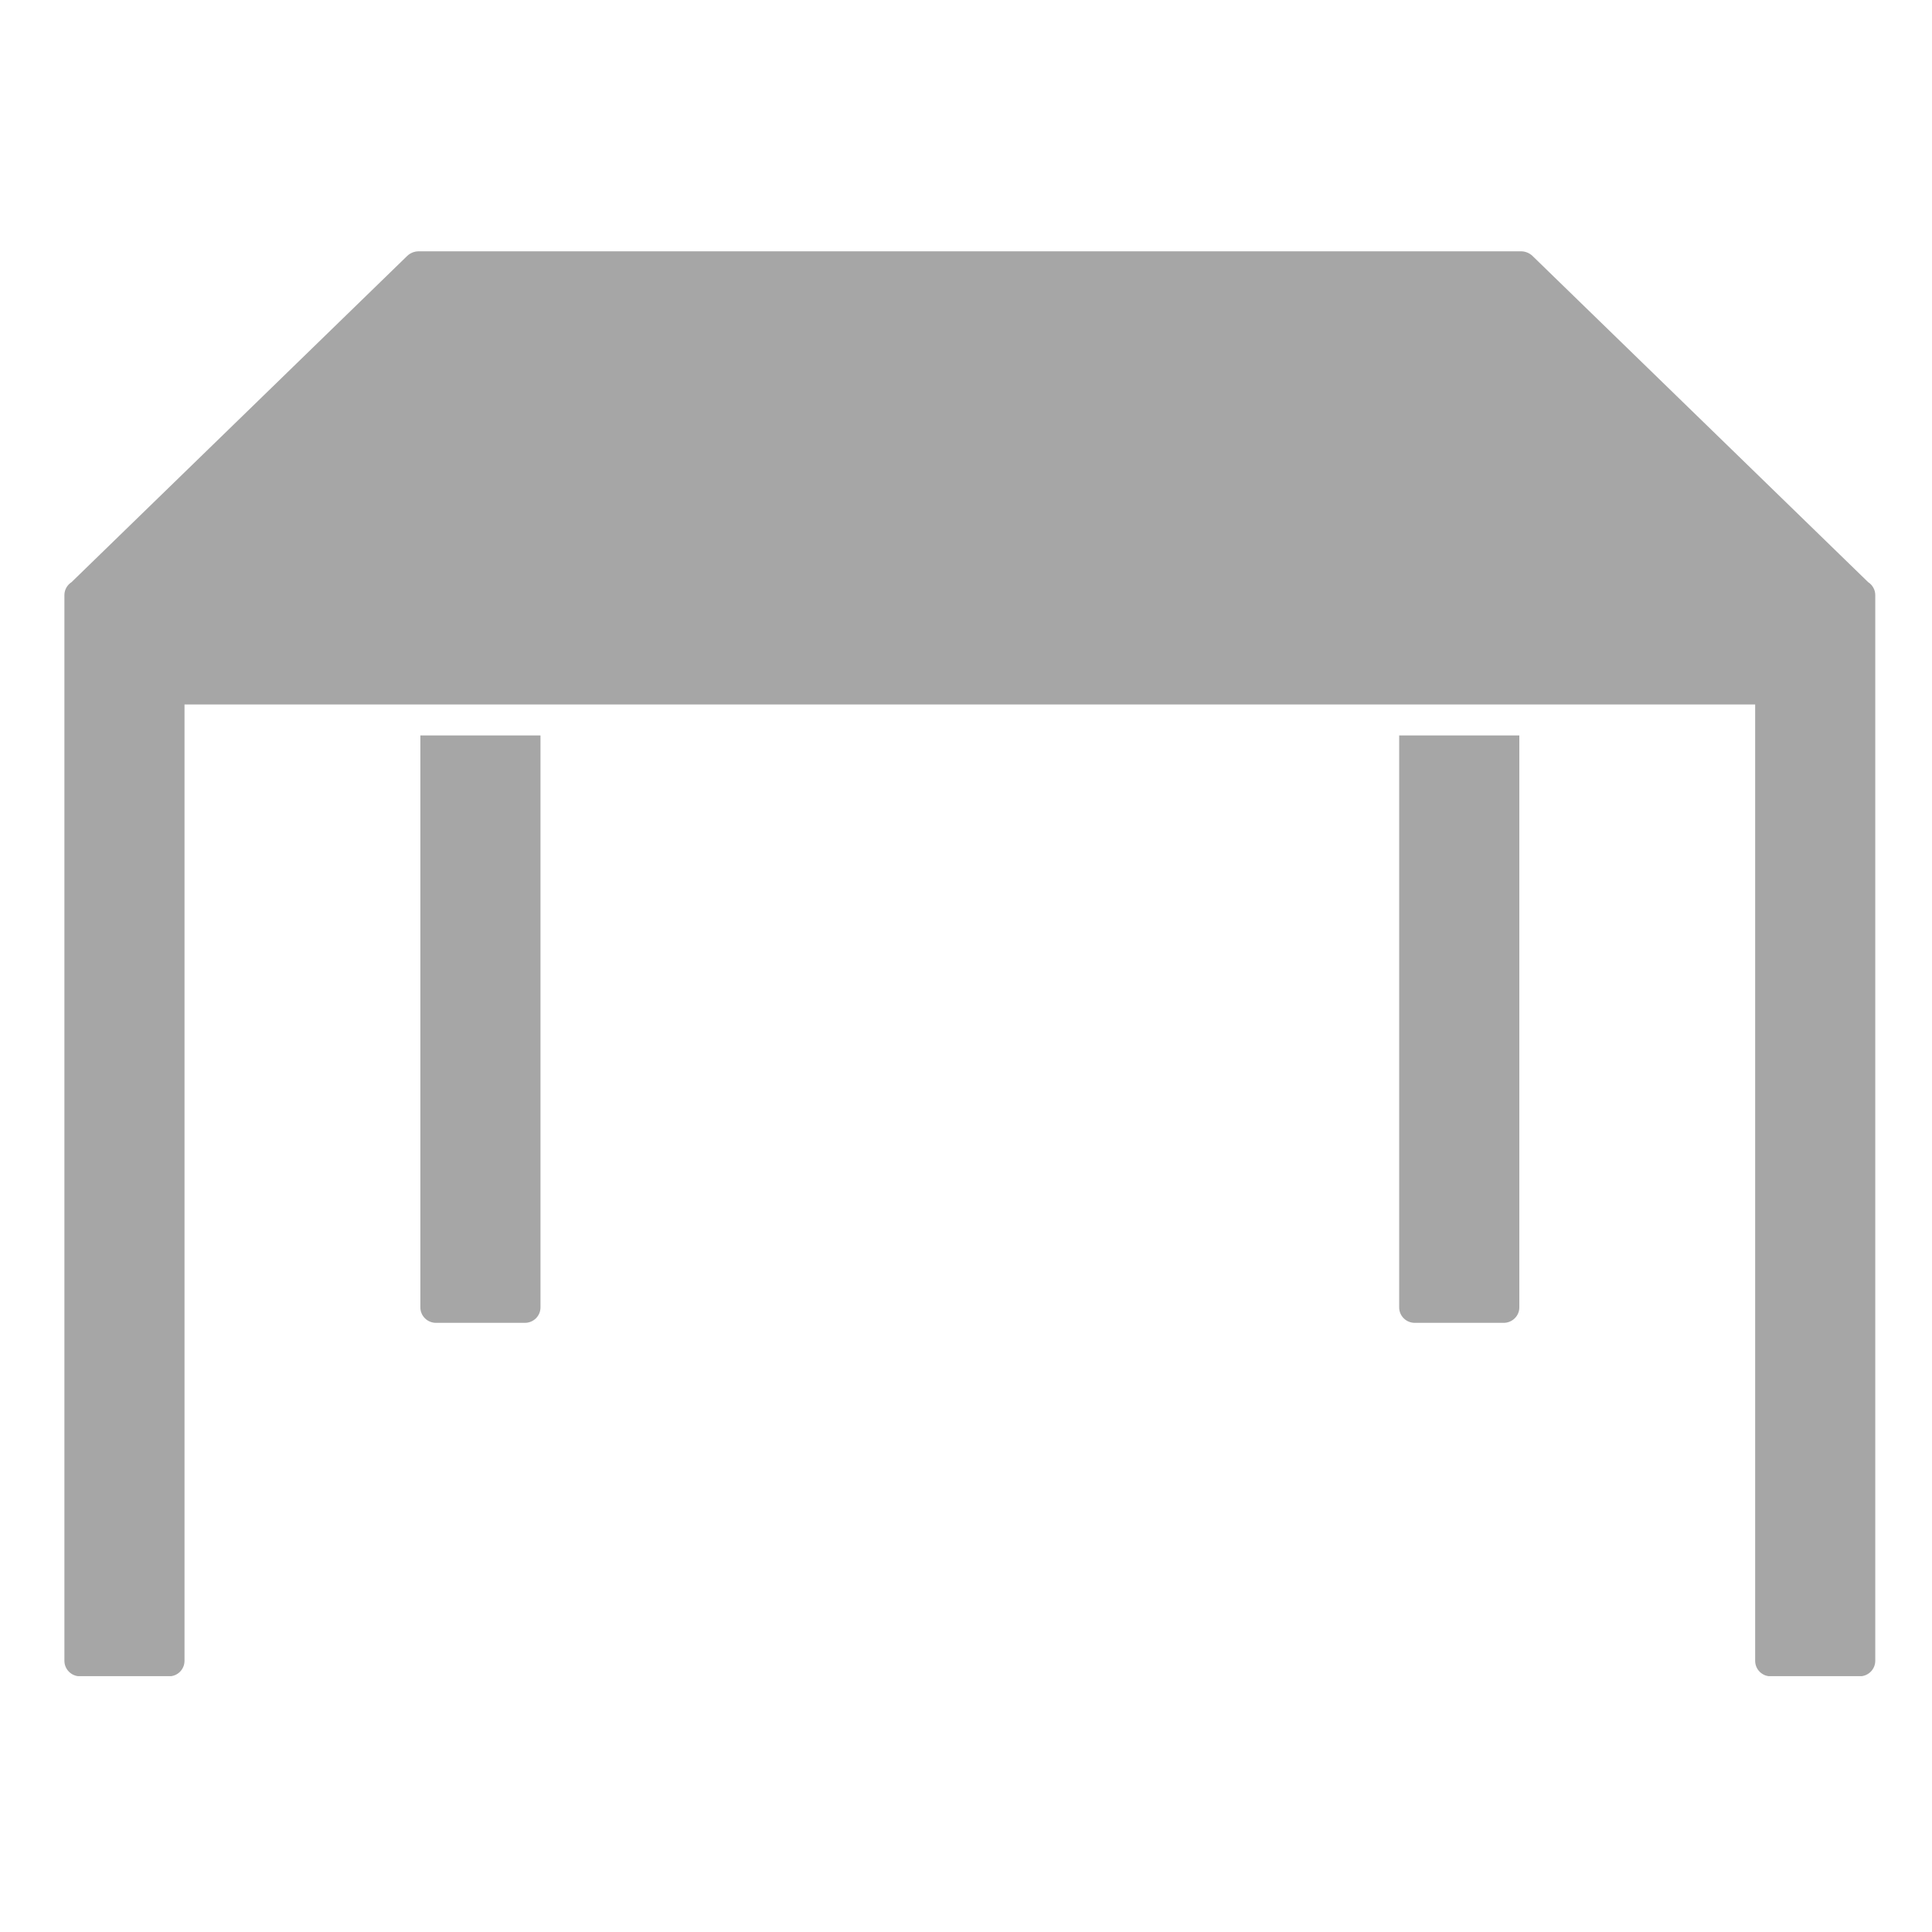
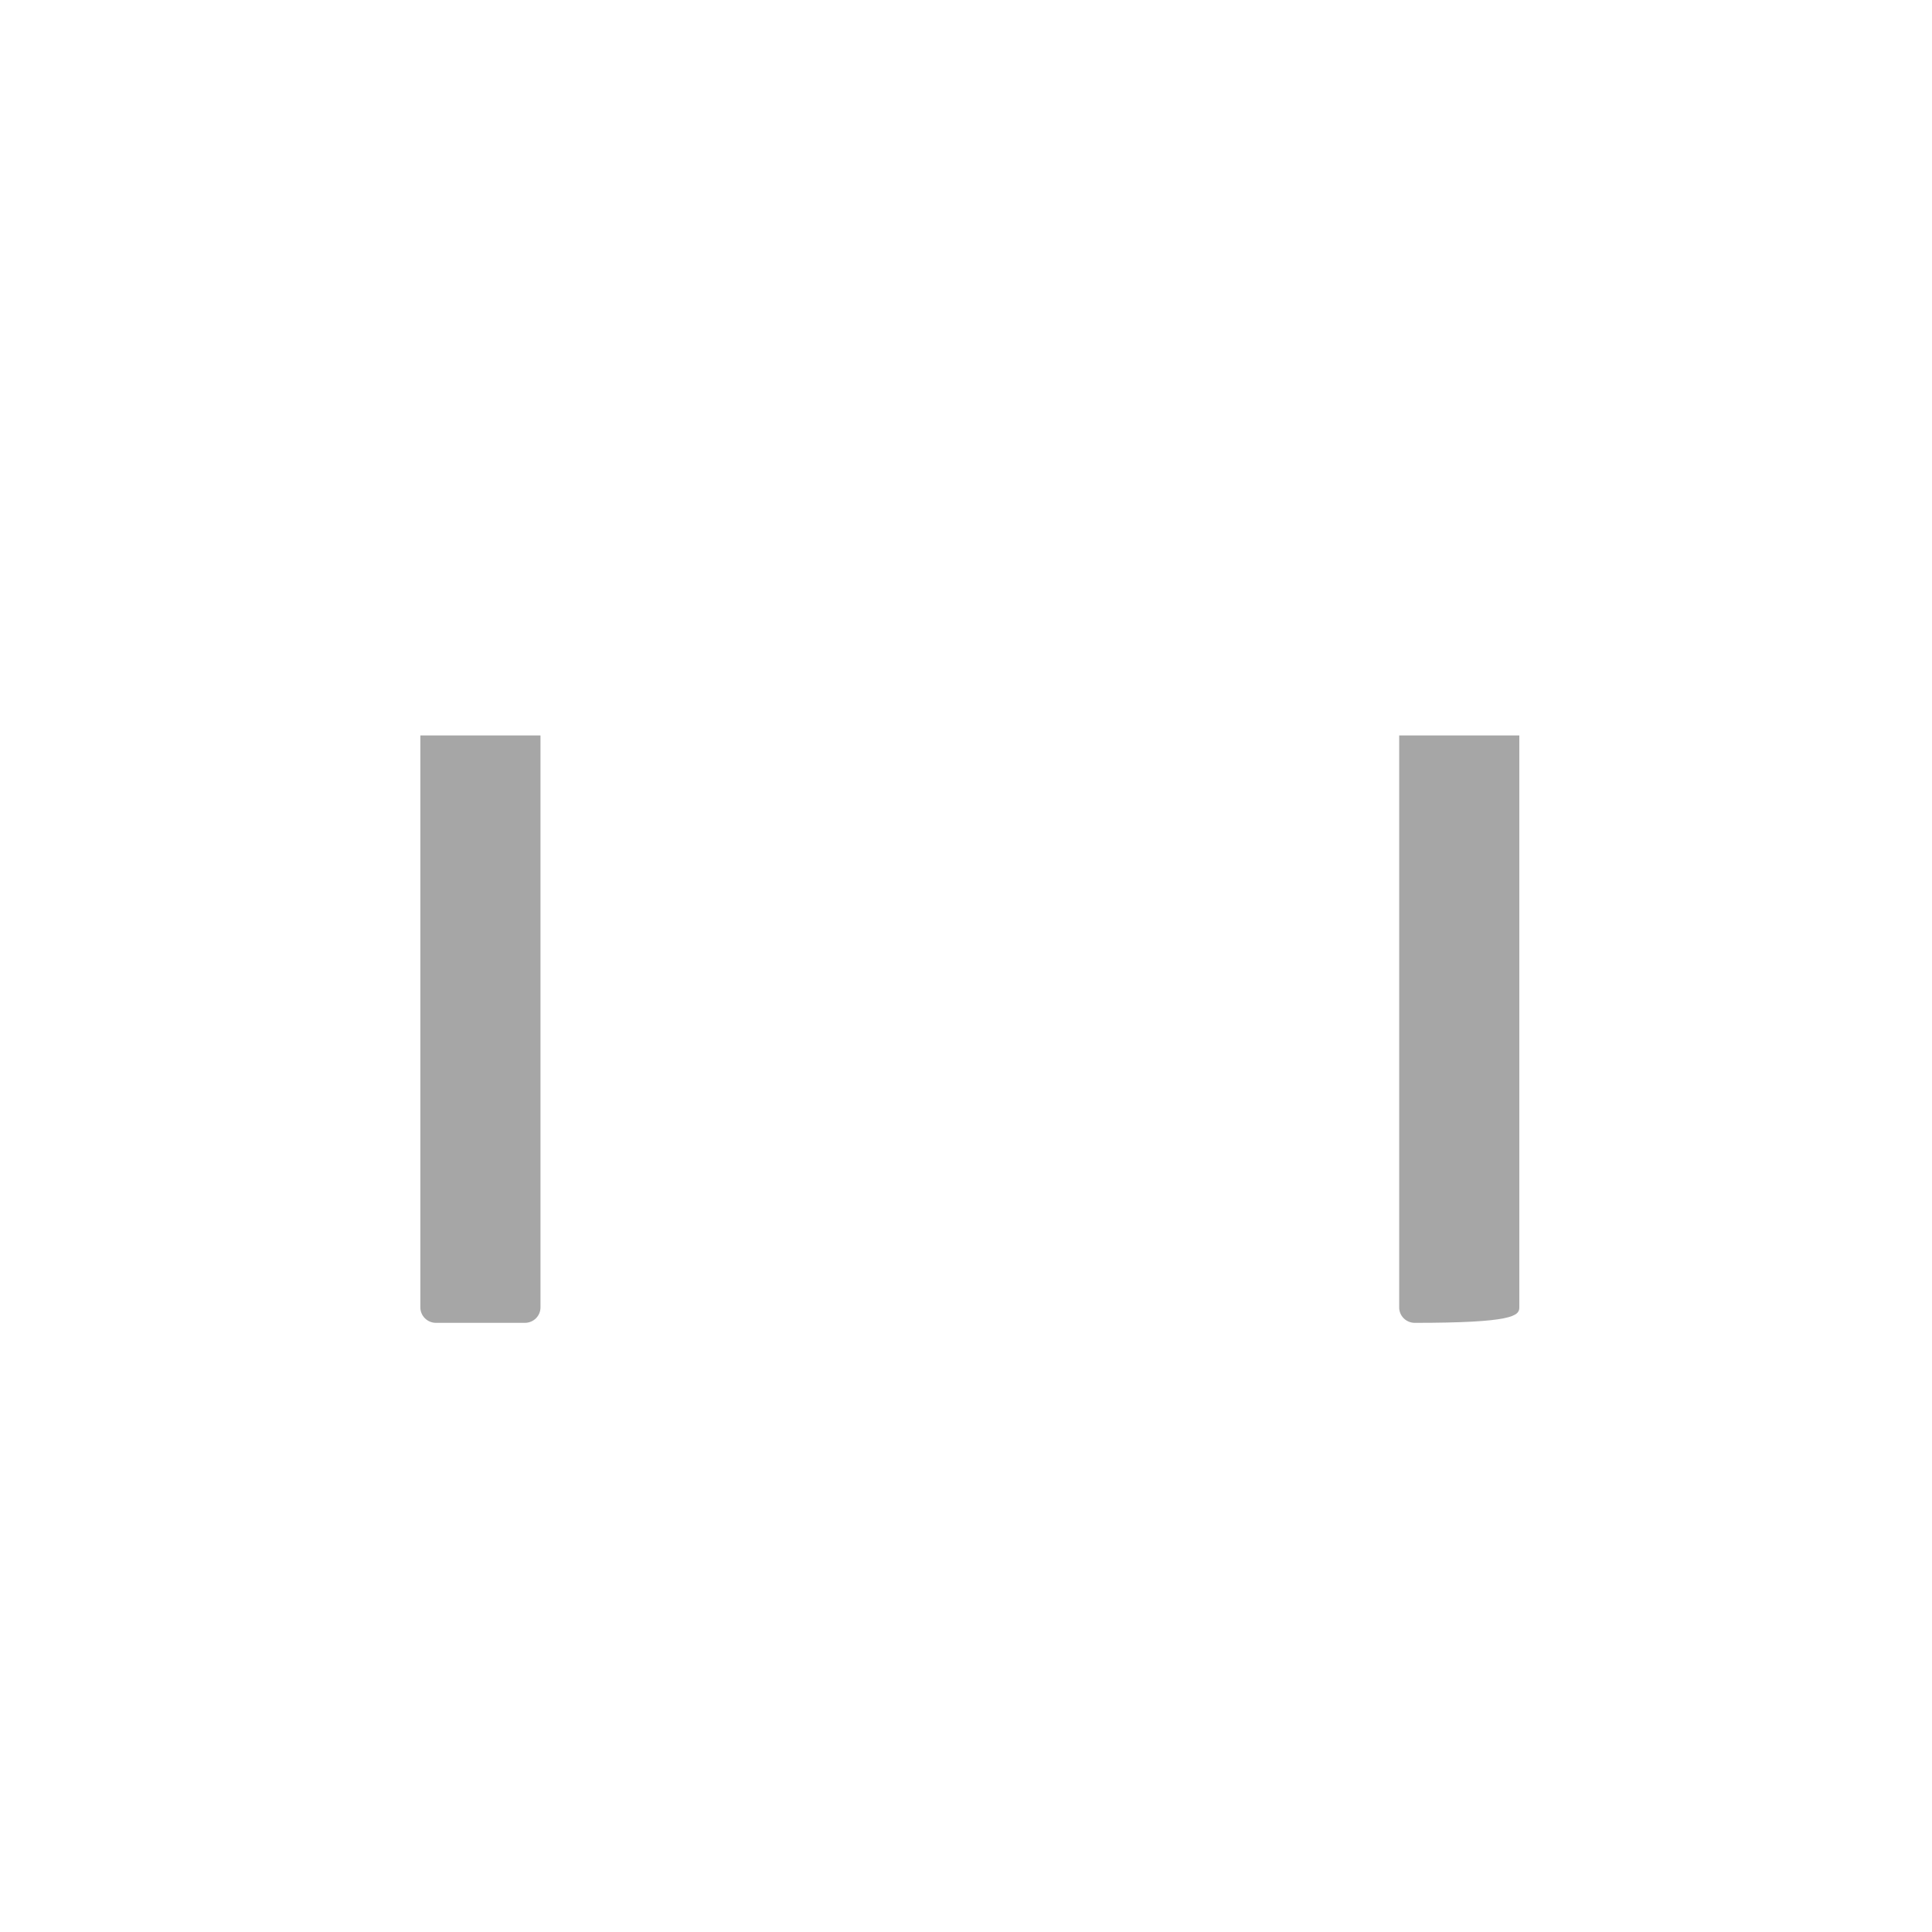
<svg xmlns="http://www.w3.org/2000/svg" width="80" zoomAndPan="magnify" viewBox="0 0 60 60" height="80" preserveAspectRatio="xMidYMid meet" version="1.0">
  <defs>
    <clipPath id="10e8357d2f">
      <path d="M 2 7.805 L 58.246 7.805 L 58.246 52.055 L 2 52.055 Z M 2 7.805 " clip-rule="nonzero" />
    </clipPath>
  </defs>
  <path fill="#a6a6a6" d="M 13.055 40.605 C 13.055 40.867 13.273 41.082 13.539 41.082 L 16.301 41.082 C 16.57 41.082 16.785 40.867 16.785 40.605 L 16.785 22.84 L 13.055 22.84 Z M 13.055 40.605 " fill-opacity="1" fill-rule="nonzero" />
-   <path fill="#a6a6a6" d="M 43.453 40.605 C 43.453 40.867 43.668 41.082 43.938 41.082 L 46.699 41.082 C 46.965 41.082 47.184 40.867 47.184 40.605 L 47.184 22.84 L 43.453 22.84 Z M 43.453 40.605 " fill-opacity="1" fill-rule="nonzero" />
+   <path fill="#a6a6a6" d="M 43.453 40.605 C 43.453 40.867 43.668 41.082 43.938 41.082 C 46.965 41.082 47.184 40.867 47.184 40.605 L 47.184 22.84 L 43.453 22.84 Z M 43.453 40.605 " fill-opacity="1" fill-rule="nonzero" />
  <g clip-path="url(#10e8357d2f)">
-     <path fill="#a6a6a6" d="M 58.016 18.078 L 47.594 7.949 C 47.5 7.859 47.371 7.805 47.242 7.805 L 13 7.805 C 12.867 7.805 12.738 7.859 12.645 7.949 L 2.223 18.078 C 2.09 18.164 2 18.312 2 18.48 L 2 51.578 C 2 51.844 2.219 52.059 2.484 52.059 L 5.25 52.059 C 5.516 52.059 5.73 51.844 5.73 51.578 L 5.73 21.879 L 54.508 21.879 L 54.508 51.578 C 54.508 51.844 54.723 52.059 54.988 52.059 L 57.754 52.059 C 58.02 52.059 58.238 51.844 58.238 51.578 L 58.238 18.48 C 58.238 18.312 58.148 18.164 58.016 18.078 Z M 58.016 18.078 " fill-opacity="1" fill-rule="nonzero" />
-   </g>
+     </g>
</svg>